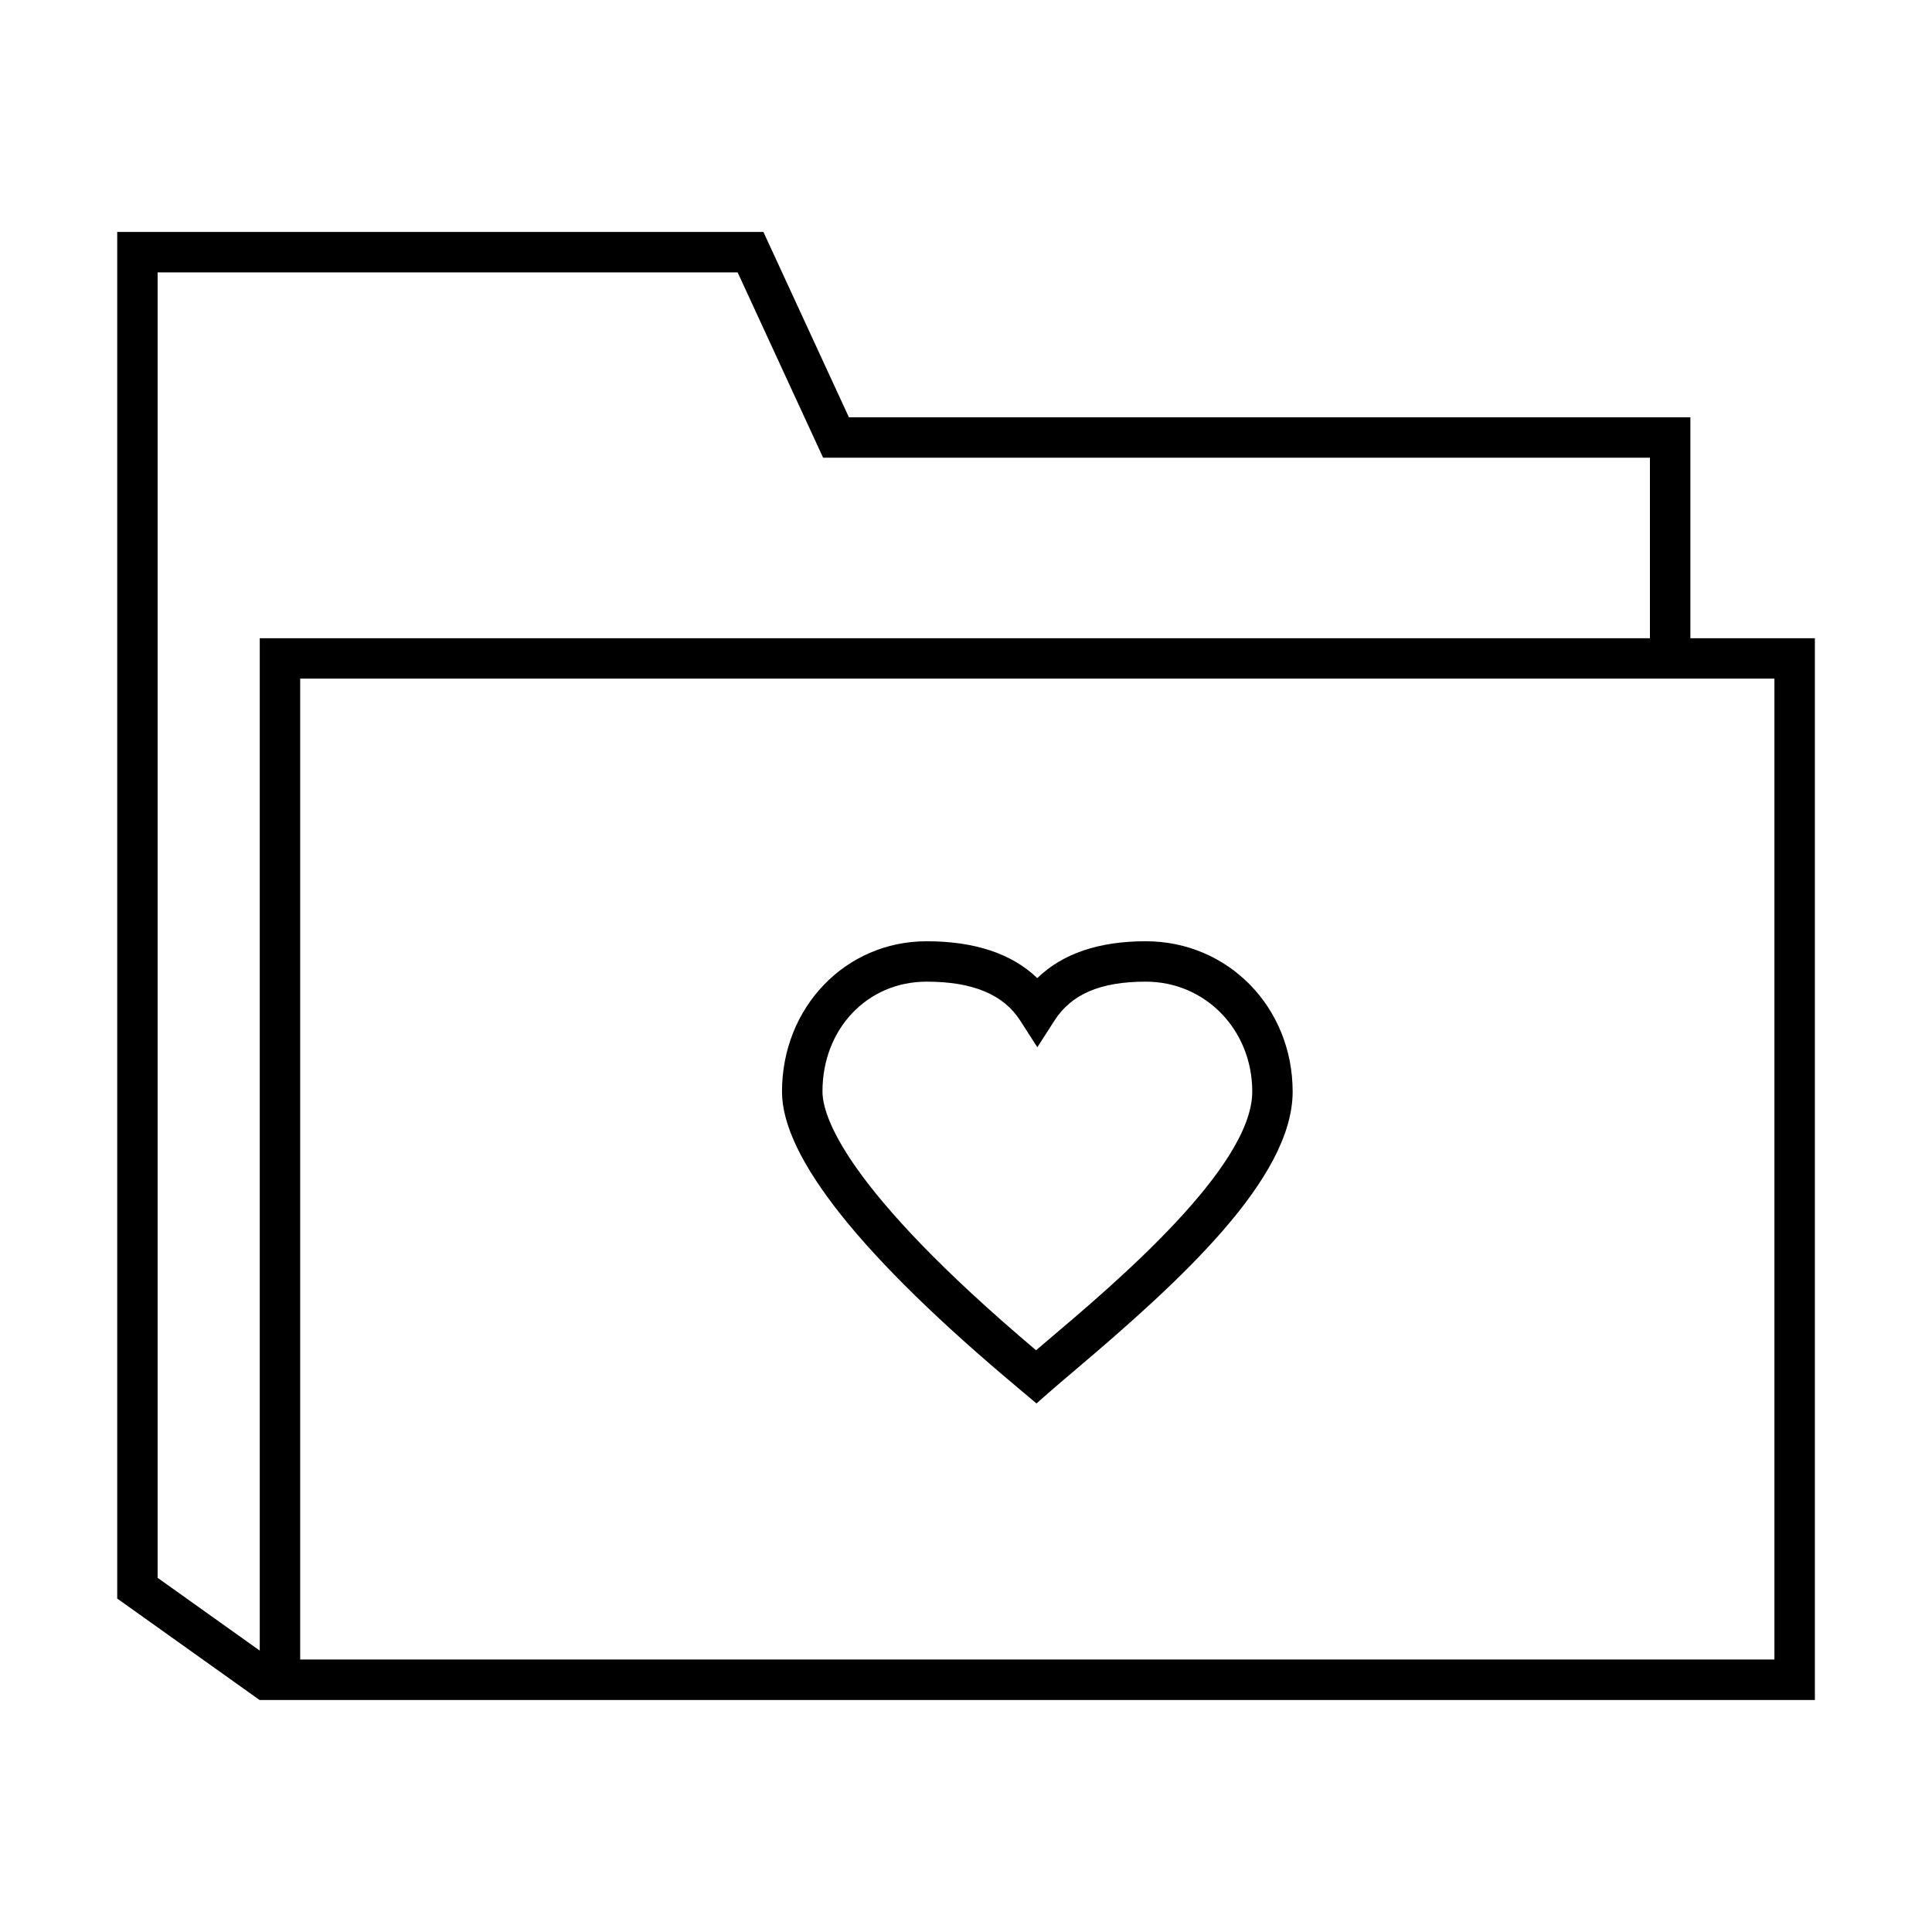
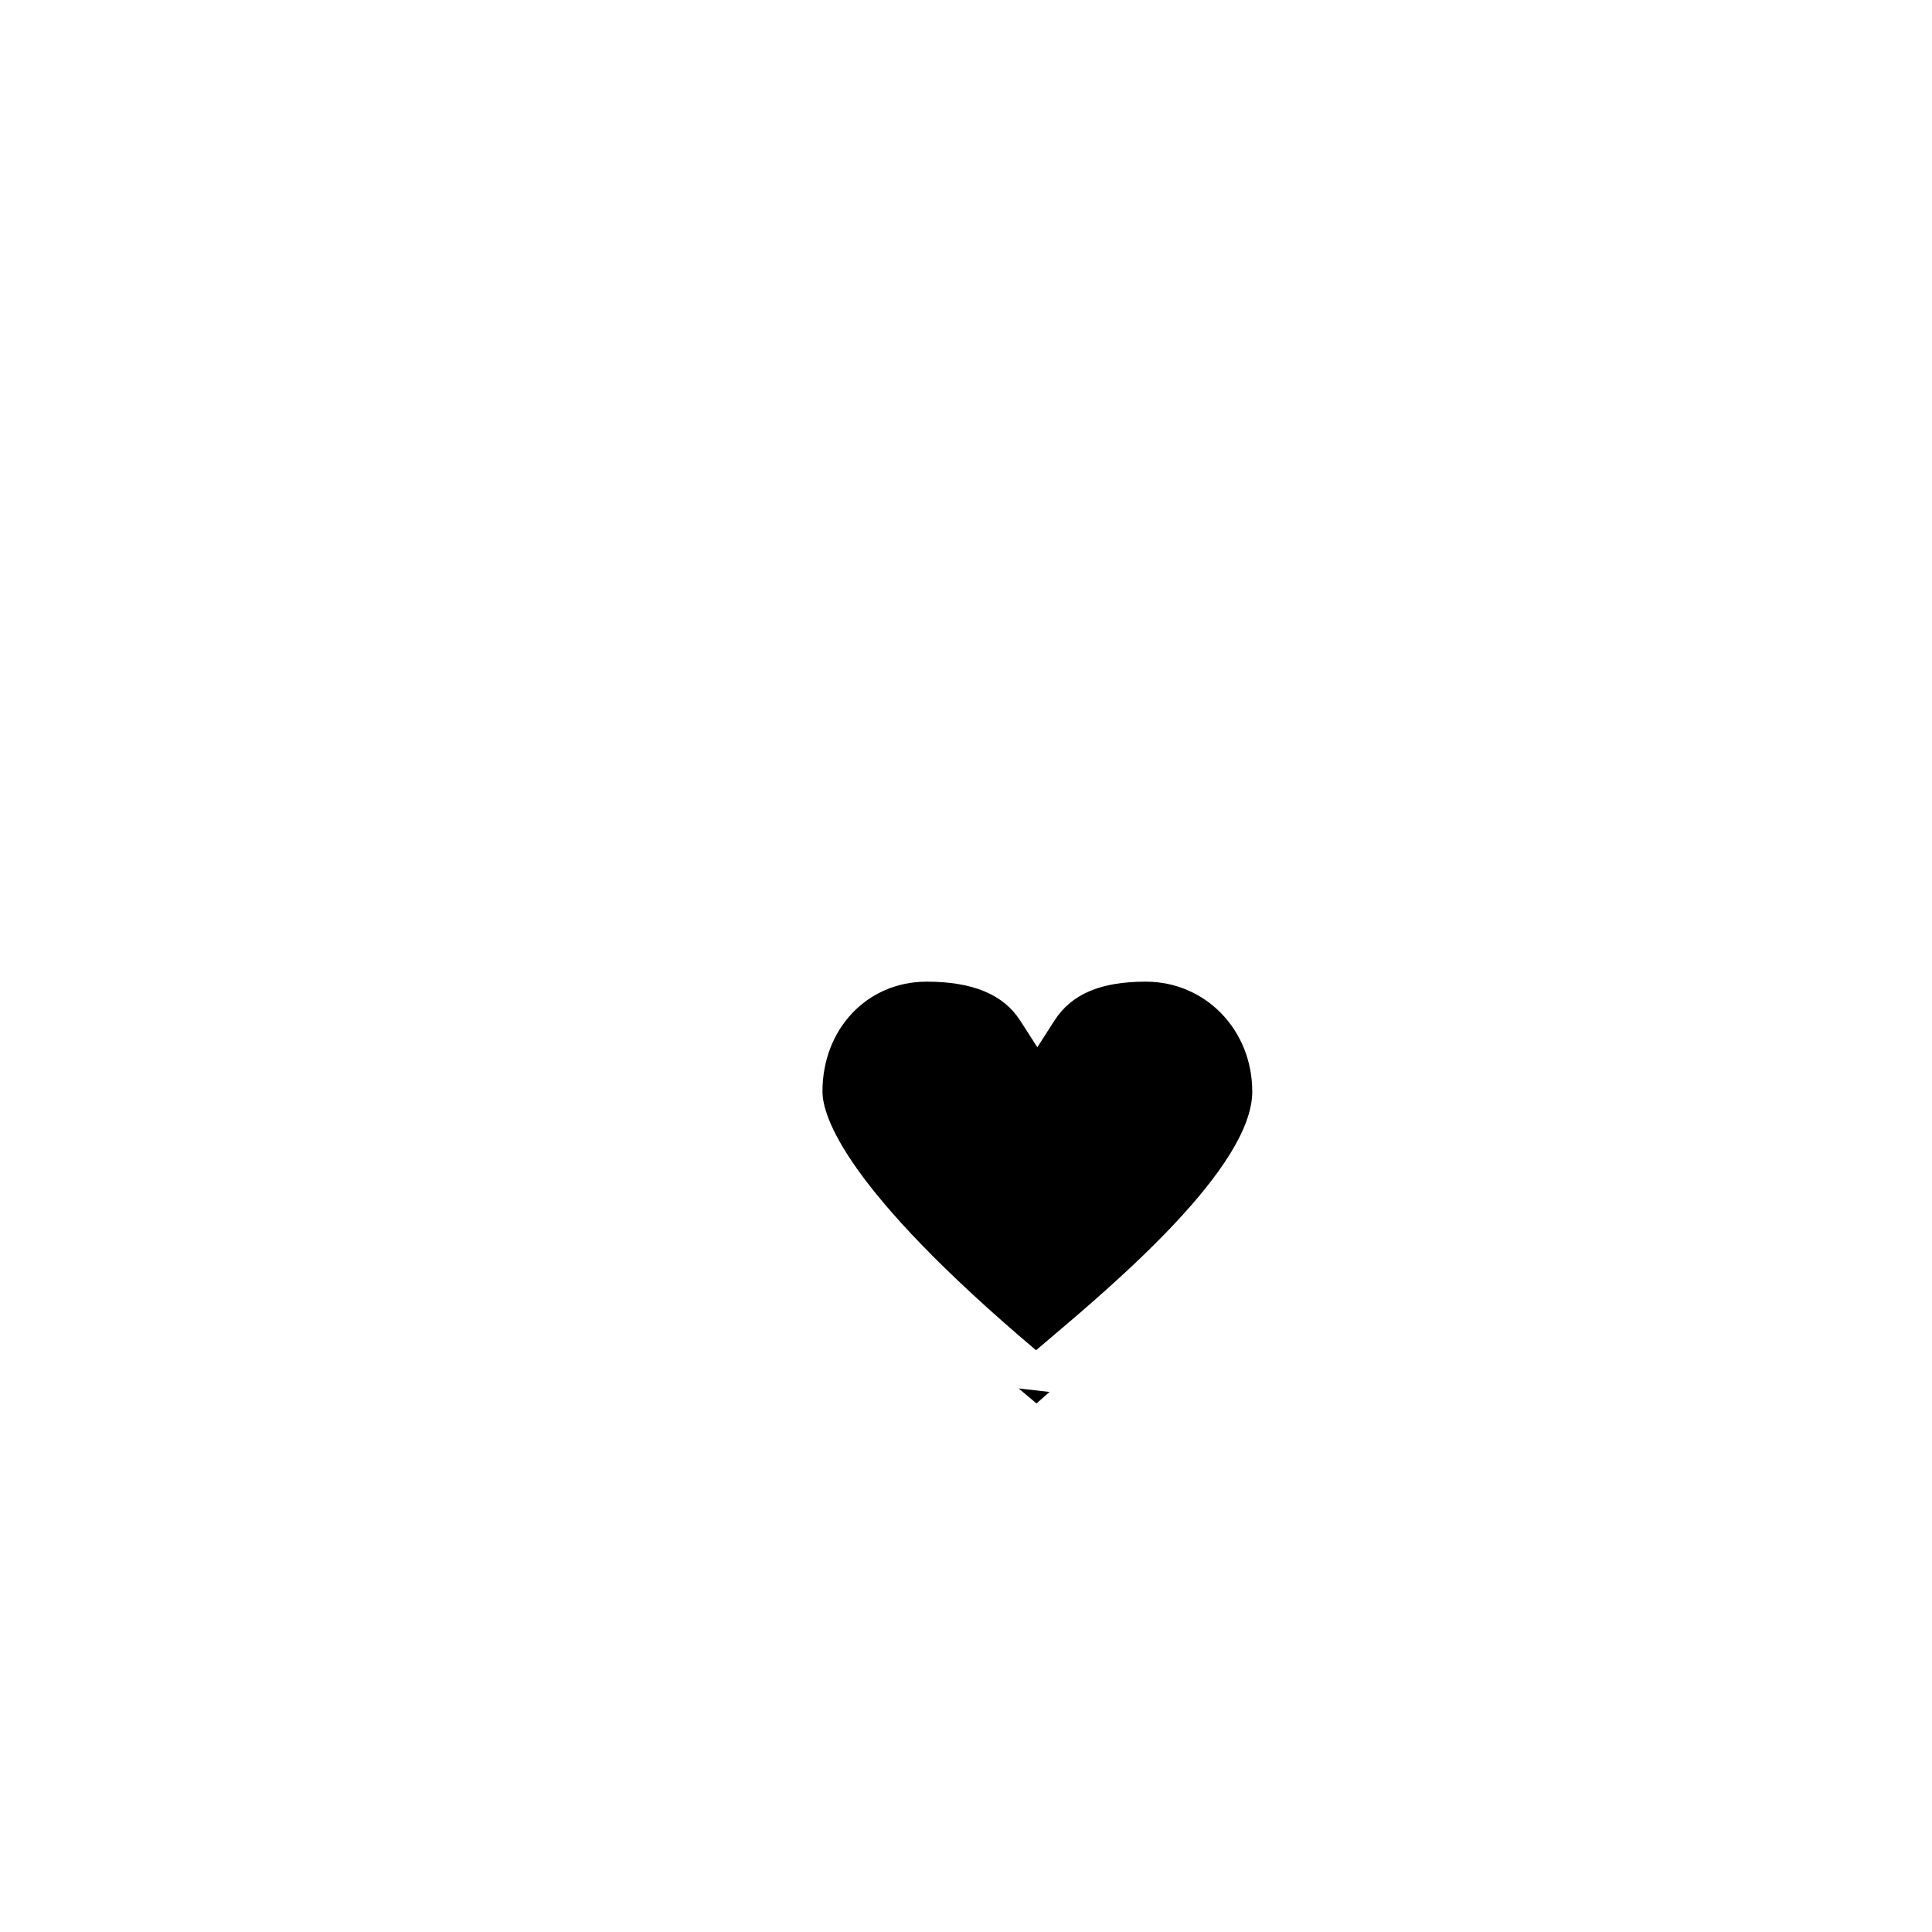
<svg xmlns="http://www.w3.org/2000/svg" fill="#000000" width="800px" height="800px" version="1.1" viewBox="144 144 512 512">
  <g>
-     <path d="m591.97 313.14v-58.551h-223l-21.219-46.004-1.438-3.117h-171.25v362.12l-0.02 0.031 37.781 26.922 0.016-0.02h412.12v-281.38zm-406.2 249v-345.96h153.71l21.219 46.008 1.438 3.113h219.11v47.84h-368.41v268.29zm428.46 21.648h-390.68v-259.94h390.69v259.94z" />
-     <path d="m413.95 511.95 4.731 3.977 3.461-3.043c1.84-1.621 4.176-3.606 6.867-5.879 27.84-23.582 57.555-50.672 57.555-73.711 0-22.348-17.105-39.852-38.93-39.852-12.43 0-22.062 3.273-28.746 9.766-6.758-6.484-16.586-9.766-29.328-9.766-21.492 0-38.324 17.508-38.324 39.852-0.004 17.383 21.102 43.848 62.715 78.656zm-24.391-107.8c12.246 0 20.367 3.387 24.828 10.348l4.516 7.031 4.516-7.031c4.519-7.059 12.223-10.348 24.227-10.348 15.824 0 28.215 12.801 28.215 29.141 0 20.008-36.309 50.758-53.762 65.535-1.258 1.066-2.445 2.07-3.535 3.004-51.027-43.105-56.598-62.25-56.598-68.539-0.02-16.609 11.852-29.141 27.594-29.141z" />
+     <path d="m413.95 511.95 4.731 3.977 3.461-3.043zm-24.391-107.8c12.246 0 20.367 3.387 24.828 10.348l4.516 7.031 4.516-7.031c4.519-7.059 12.223-10.348 24.227-10.348 15.824 0 28.215 12.801 28.215 29.141 0 20.008-36.309 50.758-53.762 65.535-1.258 1.066-2.445 2.07-3.535 3.004-51.027-43.105-56.598-62.25-56.598-68.539-0.02-16.609 11.852-29.141 27.594-29.141z" />
  </g>
</svg>